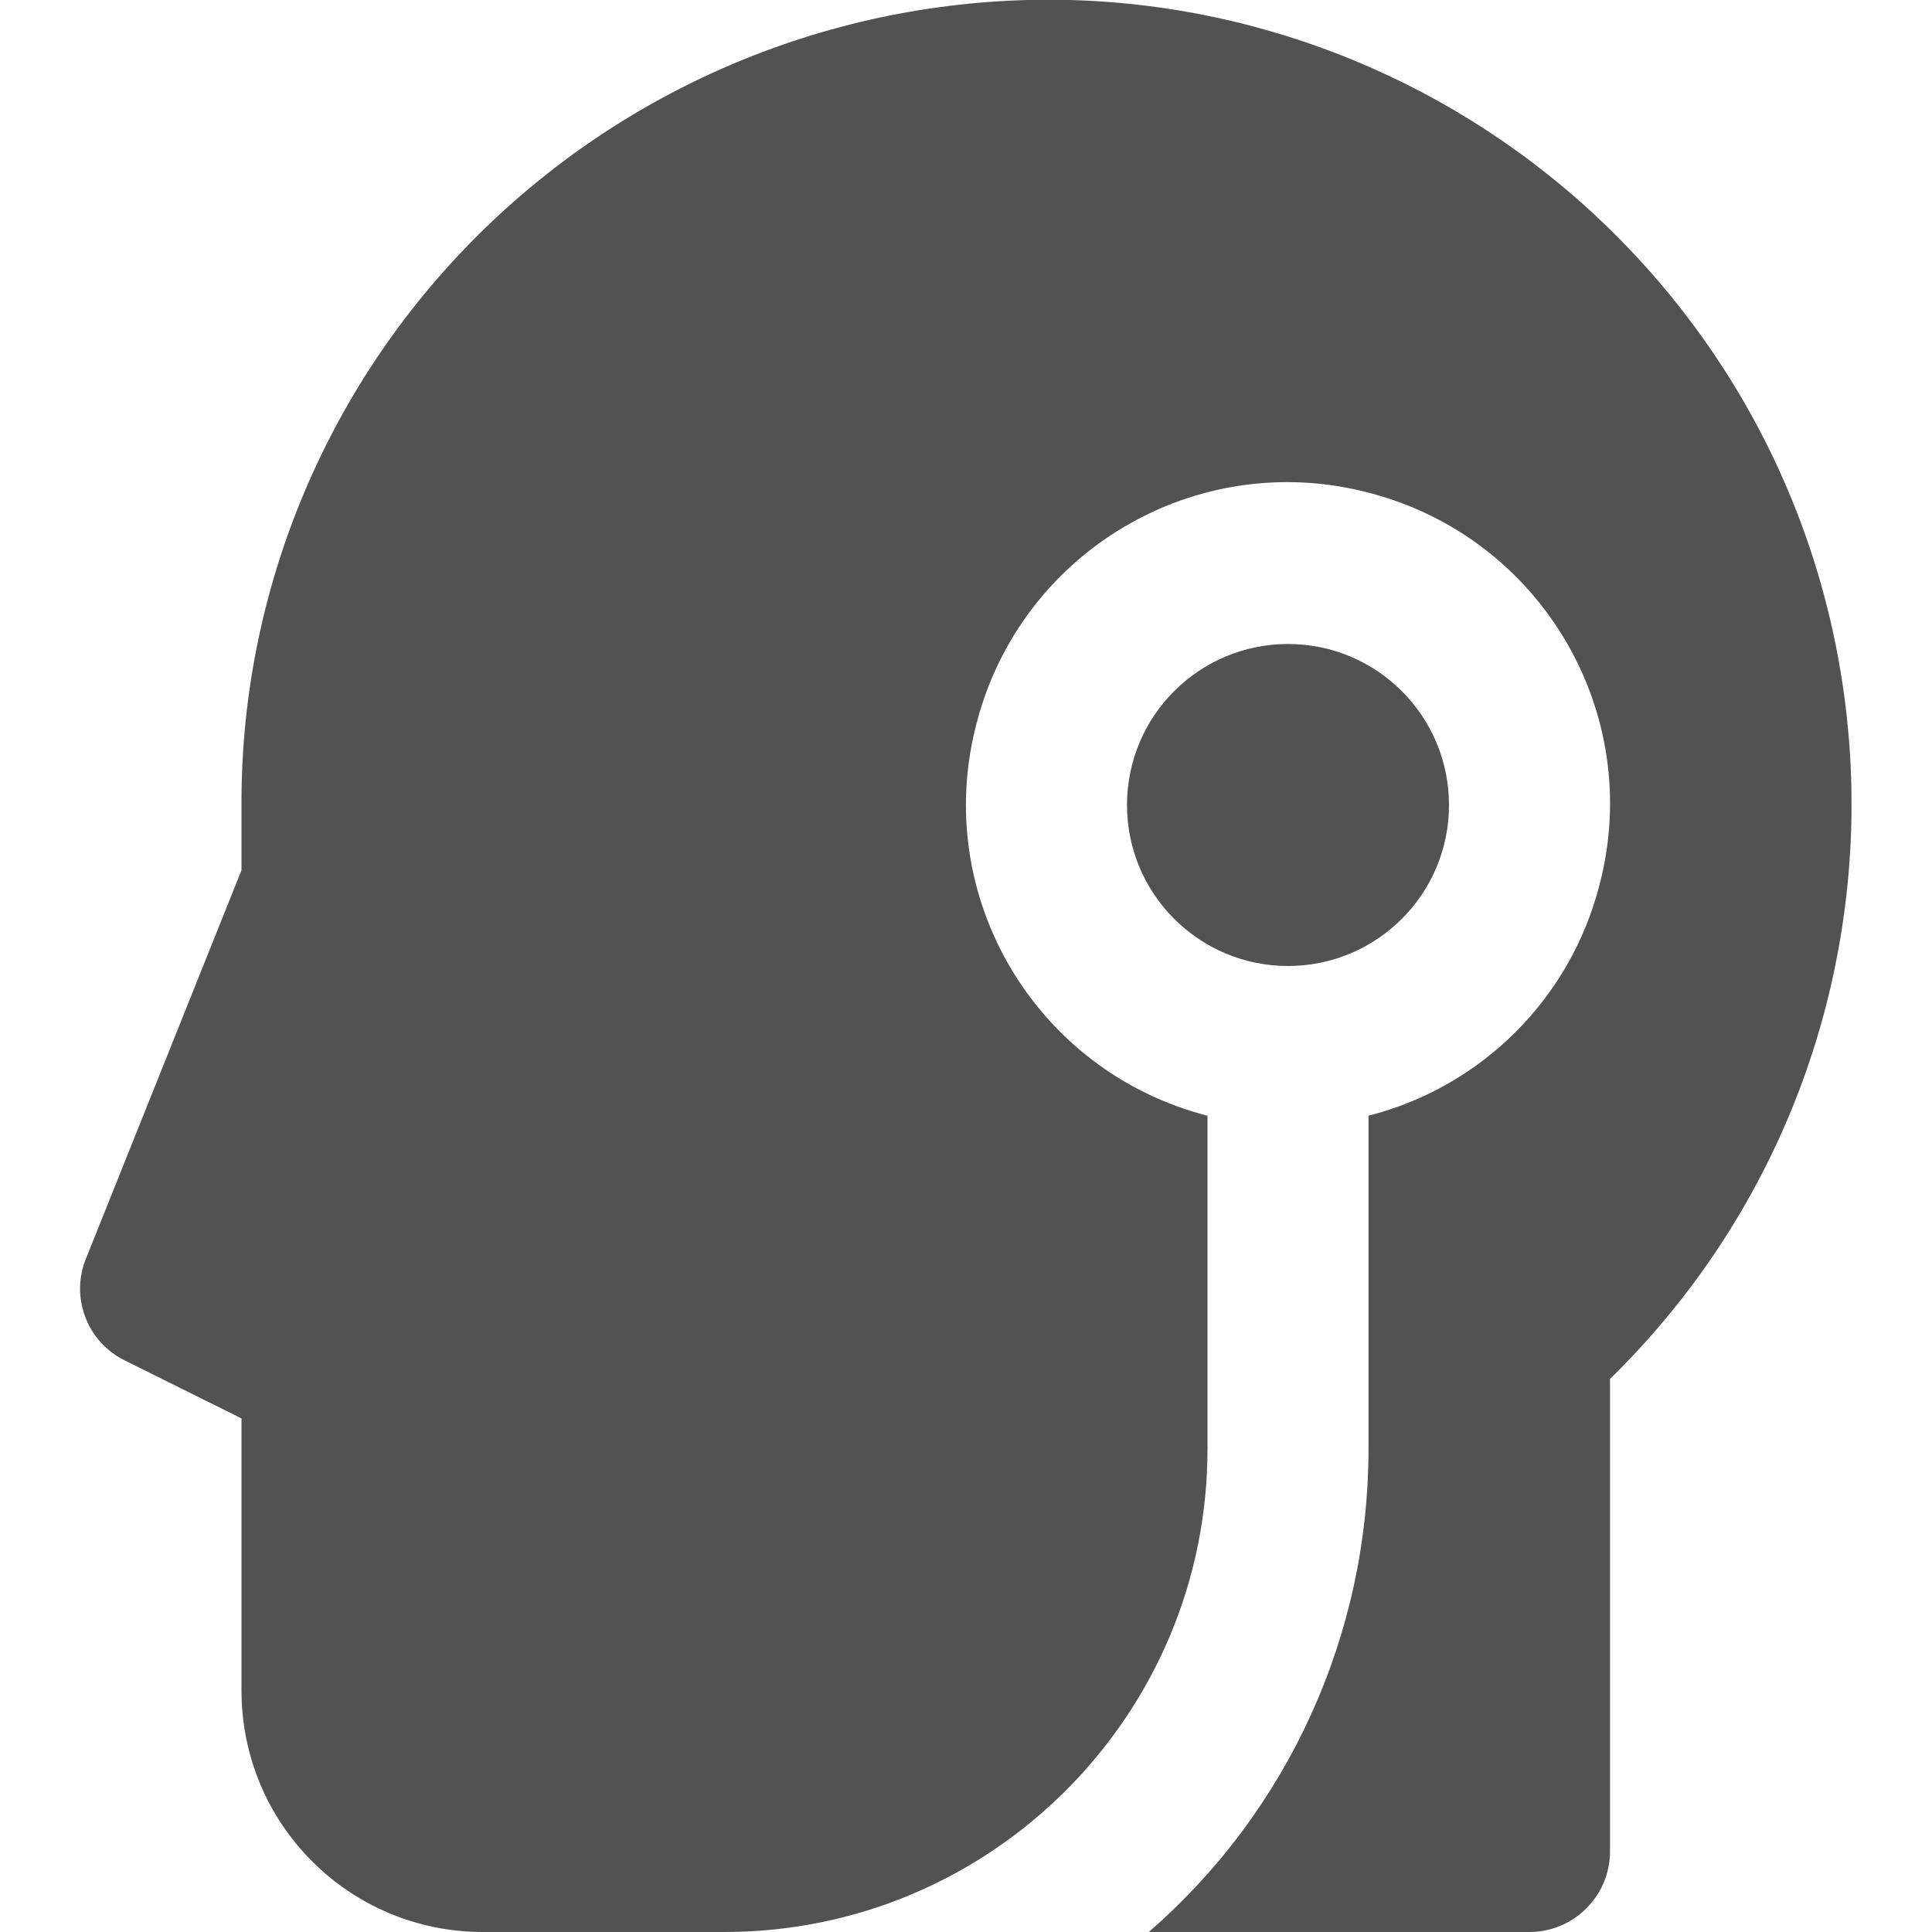
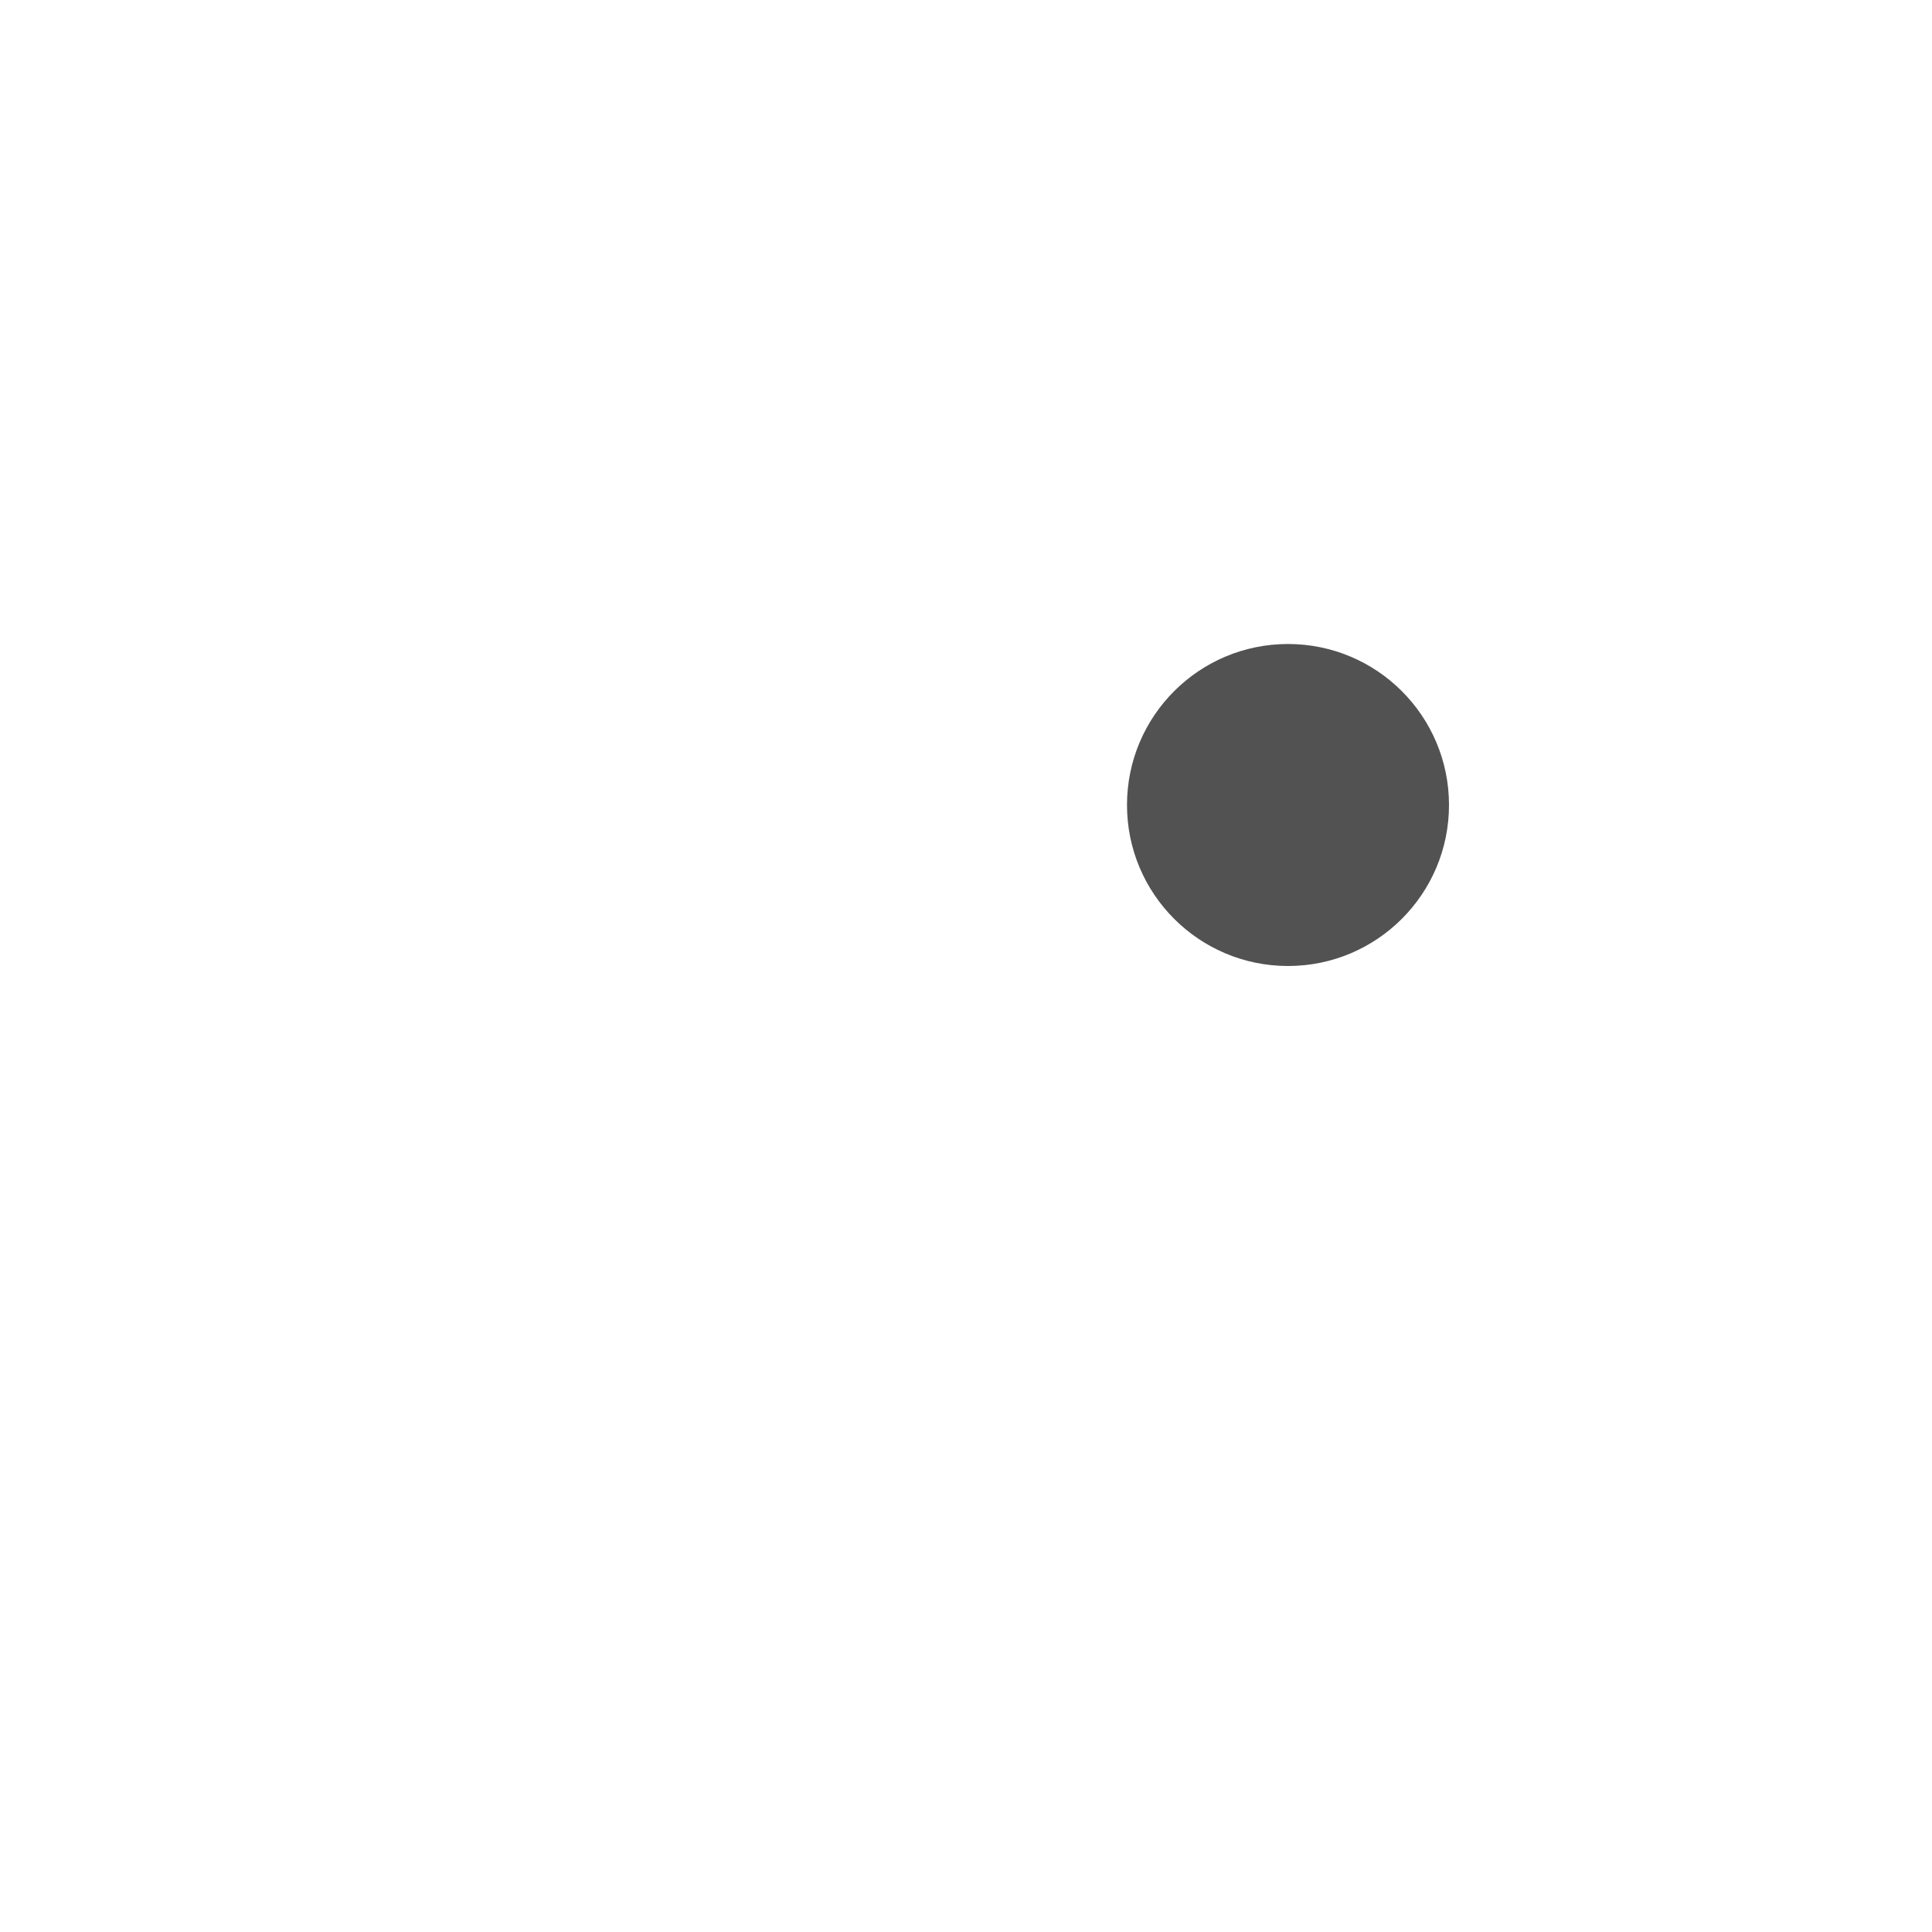
<svg xmlns="http://www.w3.org/2000/svg" id="Layer_1" viewBox="0 0 24 24">
  <defs>
    <style>.cls-1{fill:#525252;}</style>
  </defs>
-   <path class="cls-1" d="M13.29,0c-2.7-.07-5.32.95-7.26,2.83-1.94,1.88-3.04,4.47-3.03,7.17v.81l-1.93,4.82c-.2.48.01,1.04.48,1.27l1.45.72v3.38c0,1.66,1.34,3,3,3h3c3.31,0,6-2.69,6-6v-4.14c-2.14-.55-3.43-2.73-2.87-4.87.55-2.14,2.73-3.43,4.87-2.87,2.14.55,3.43,2.73,2.87,4.87-.36,1.41-1.46,2.51-2.87,2.87v4.14c0,2.3-.99,4.49-2.73,6h4.73c.55,0,1-.45,1-1v-5.87c3.94-3.86,4.01-10.18.15-14.13C18.34,1.15,15.88.07,13.29,0Z" />
  <circle class="cls-1" cx="16" cy="10" r="2" />
</svg>